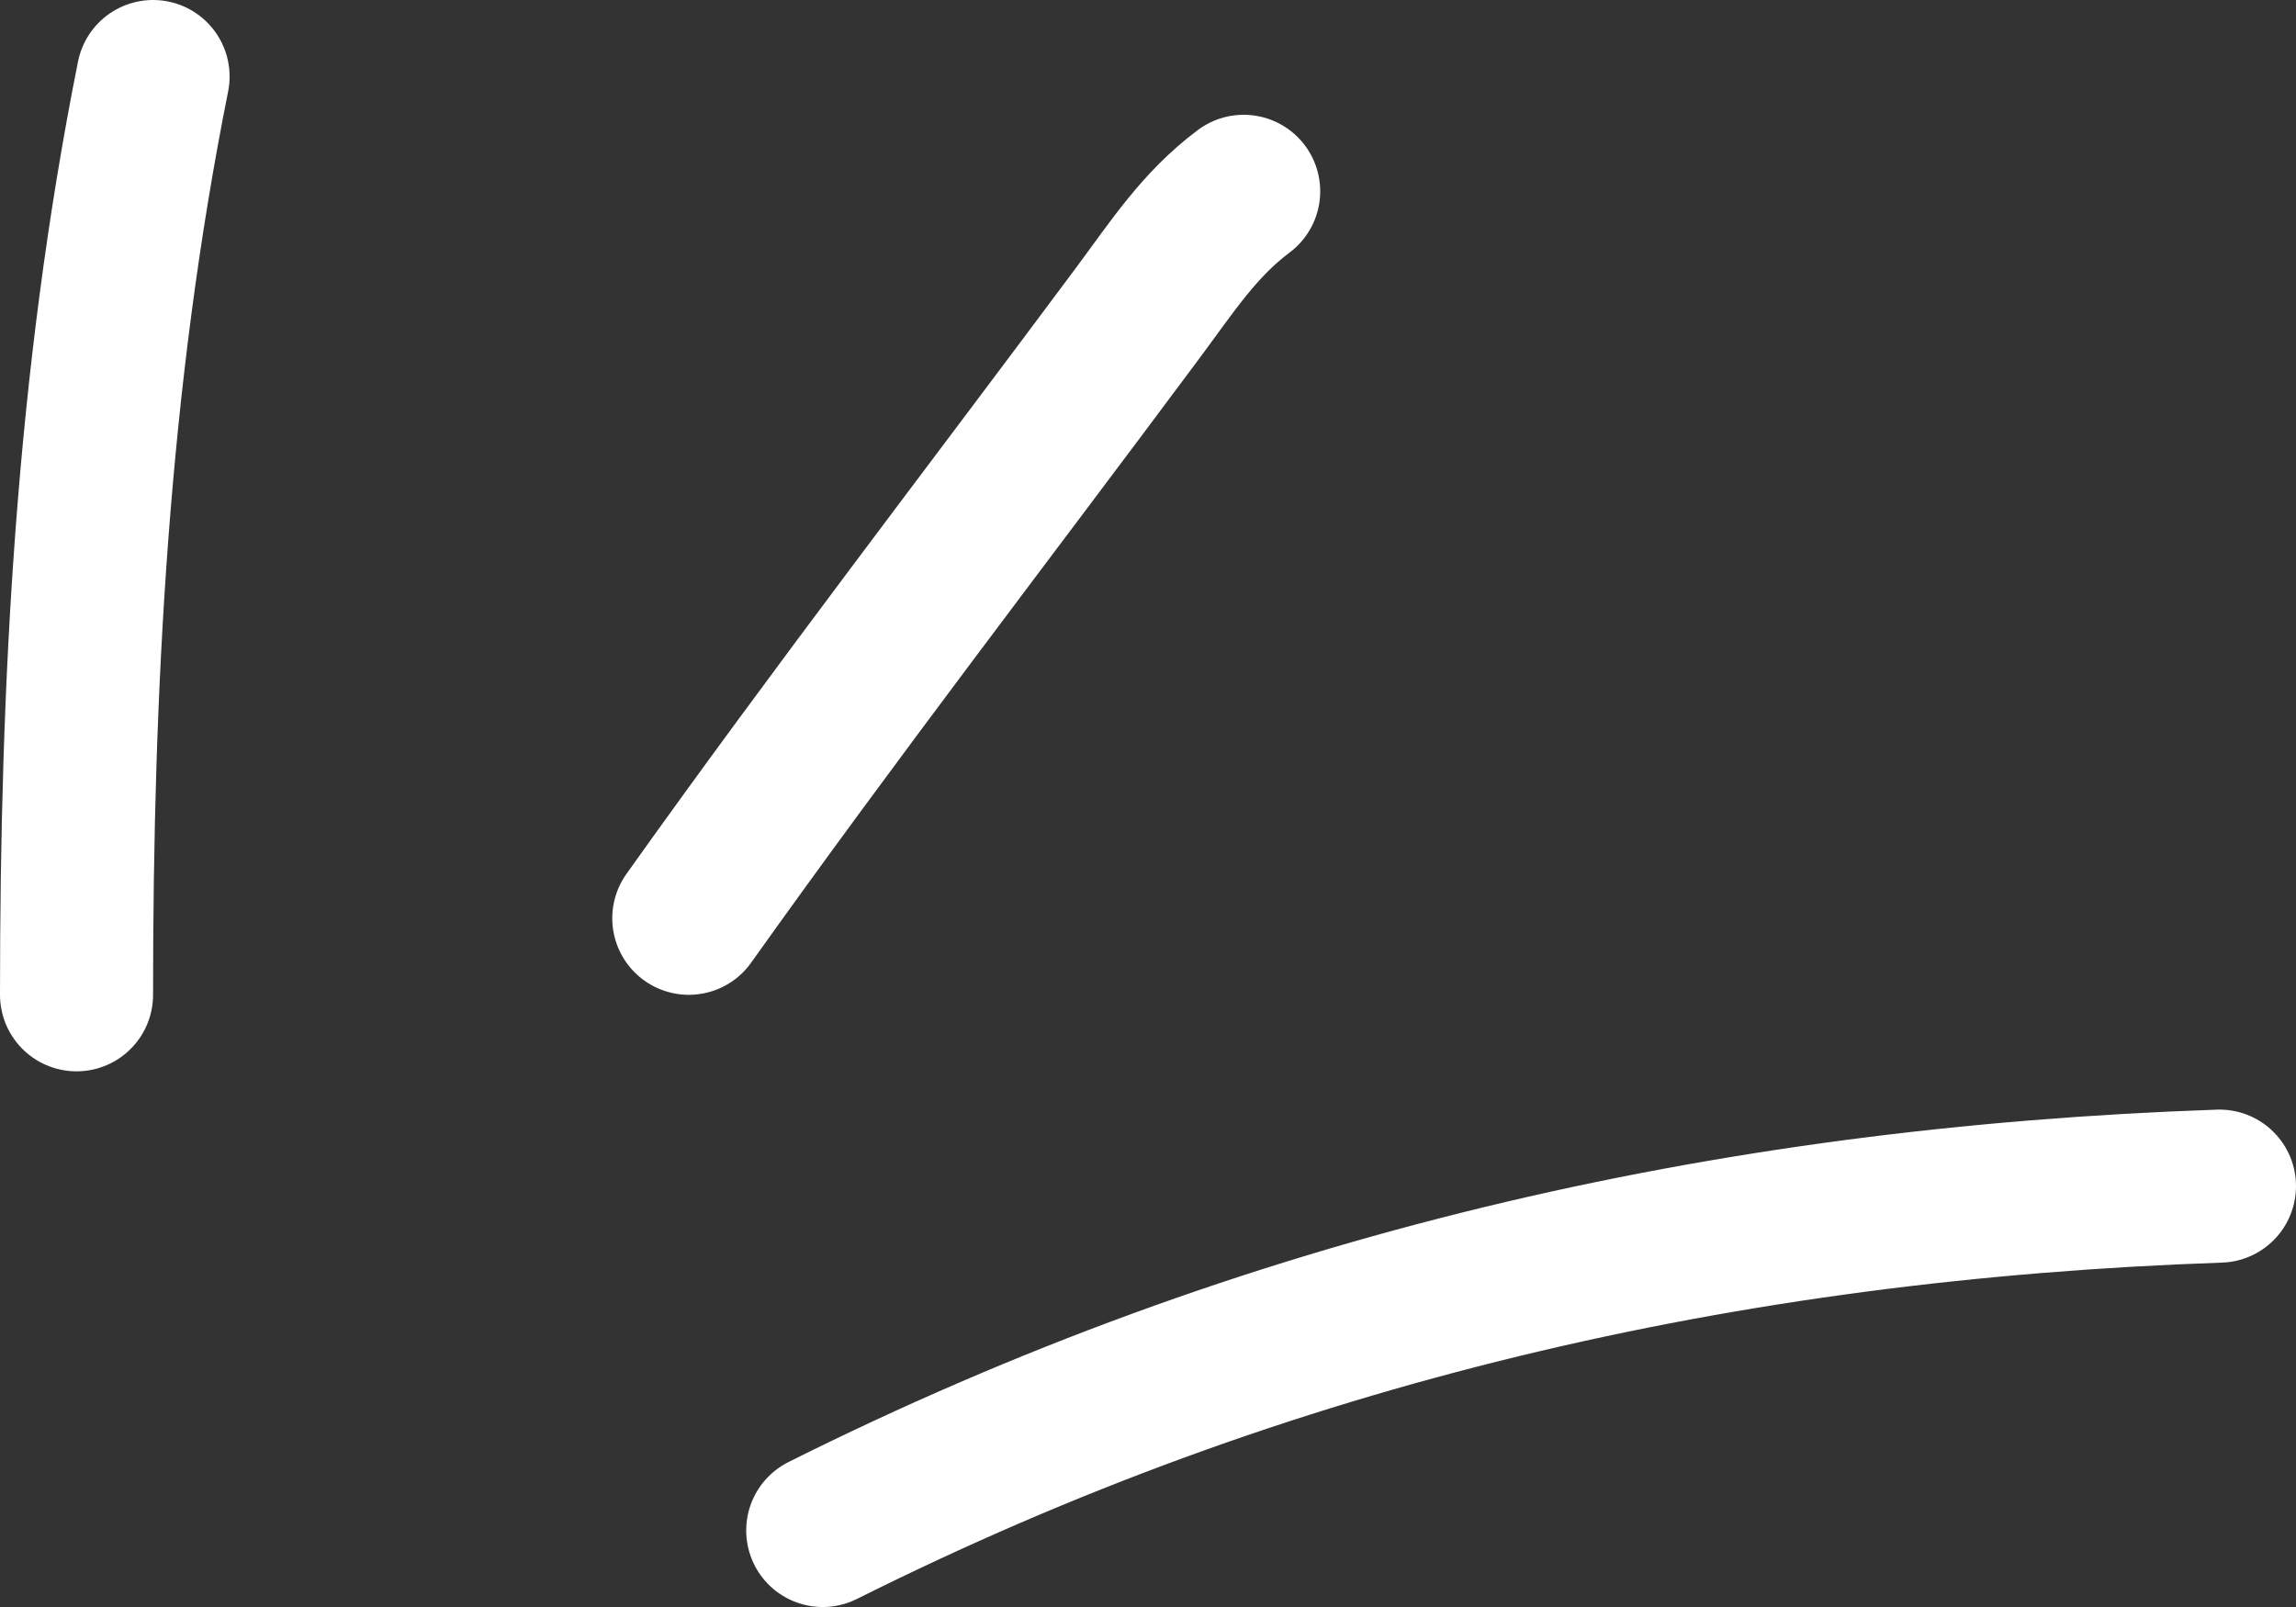
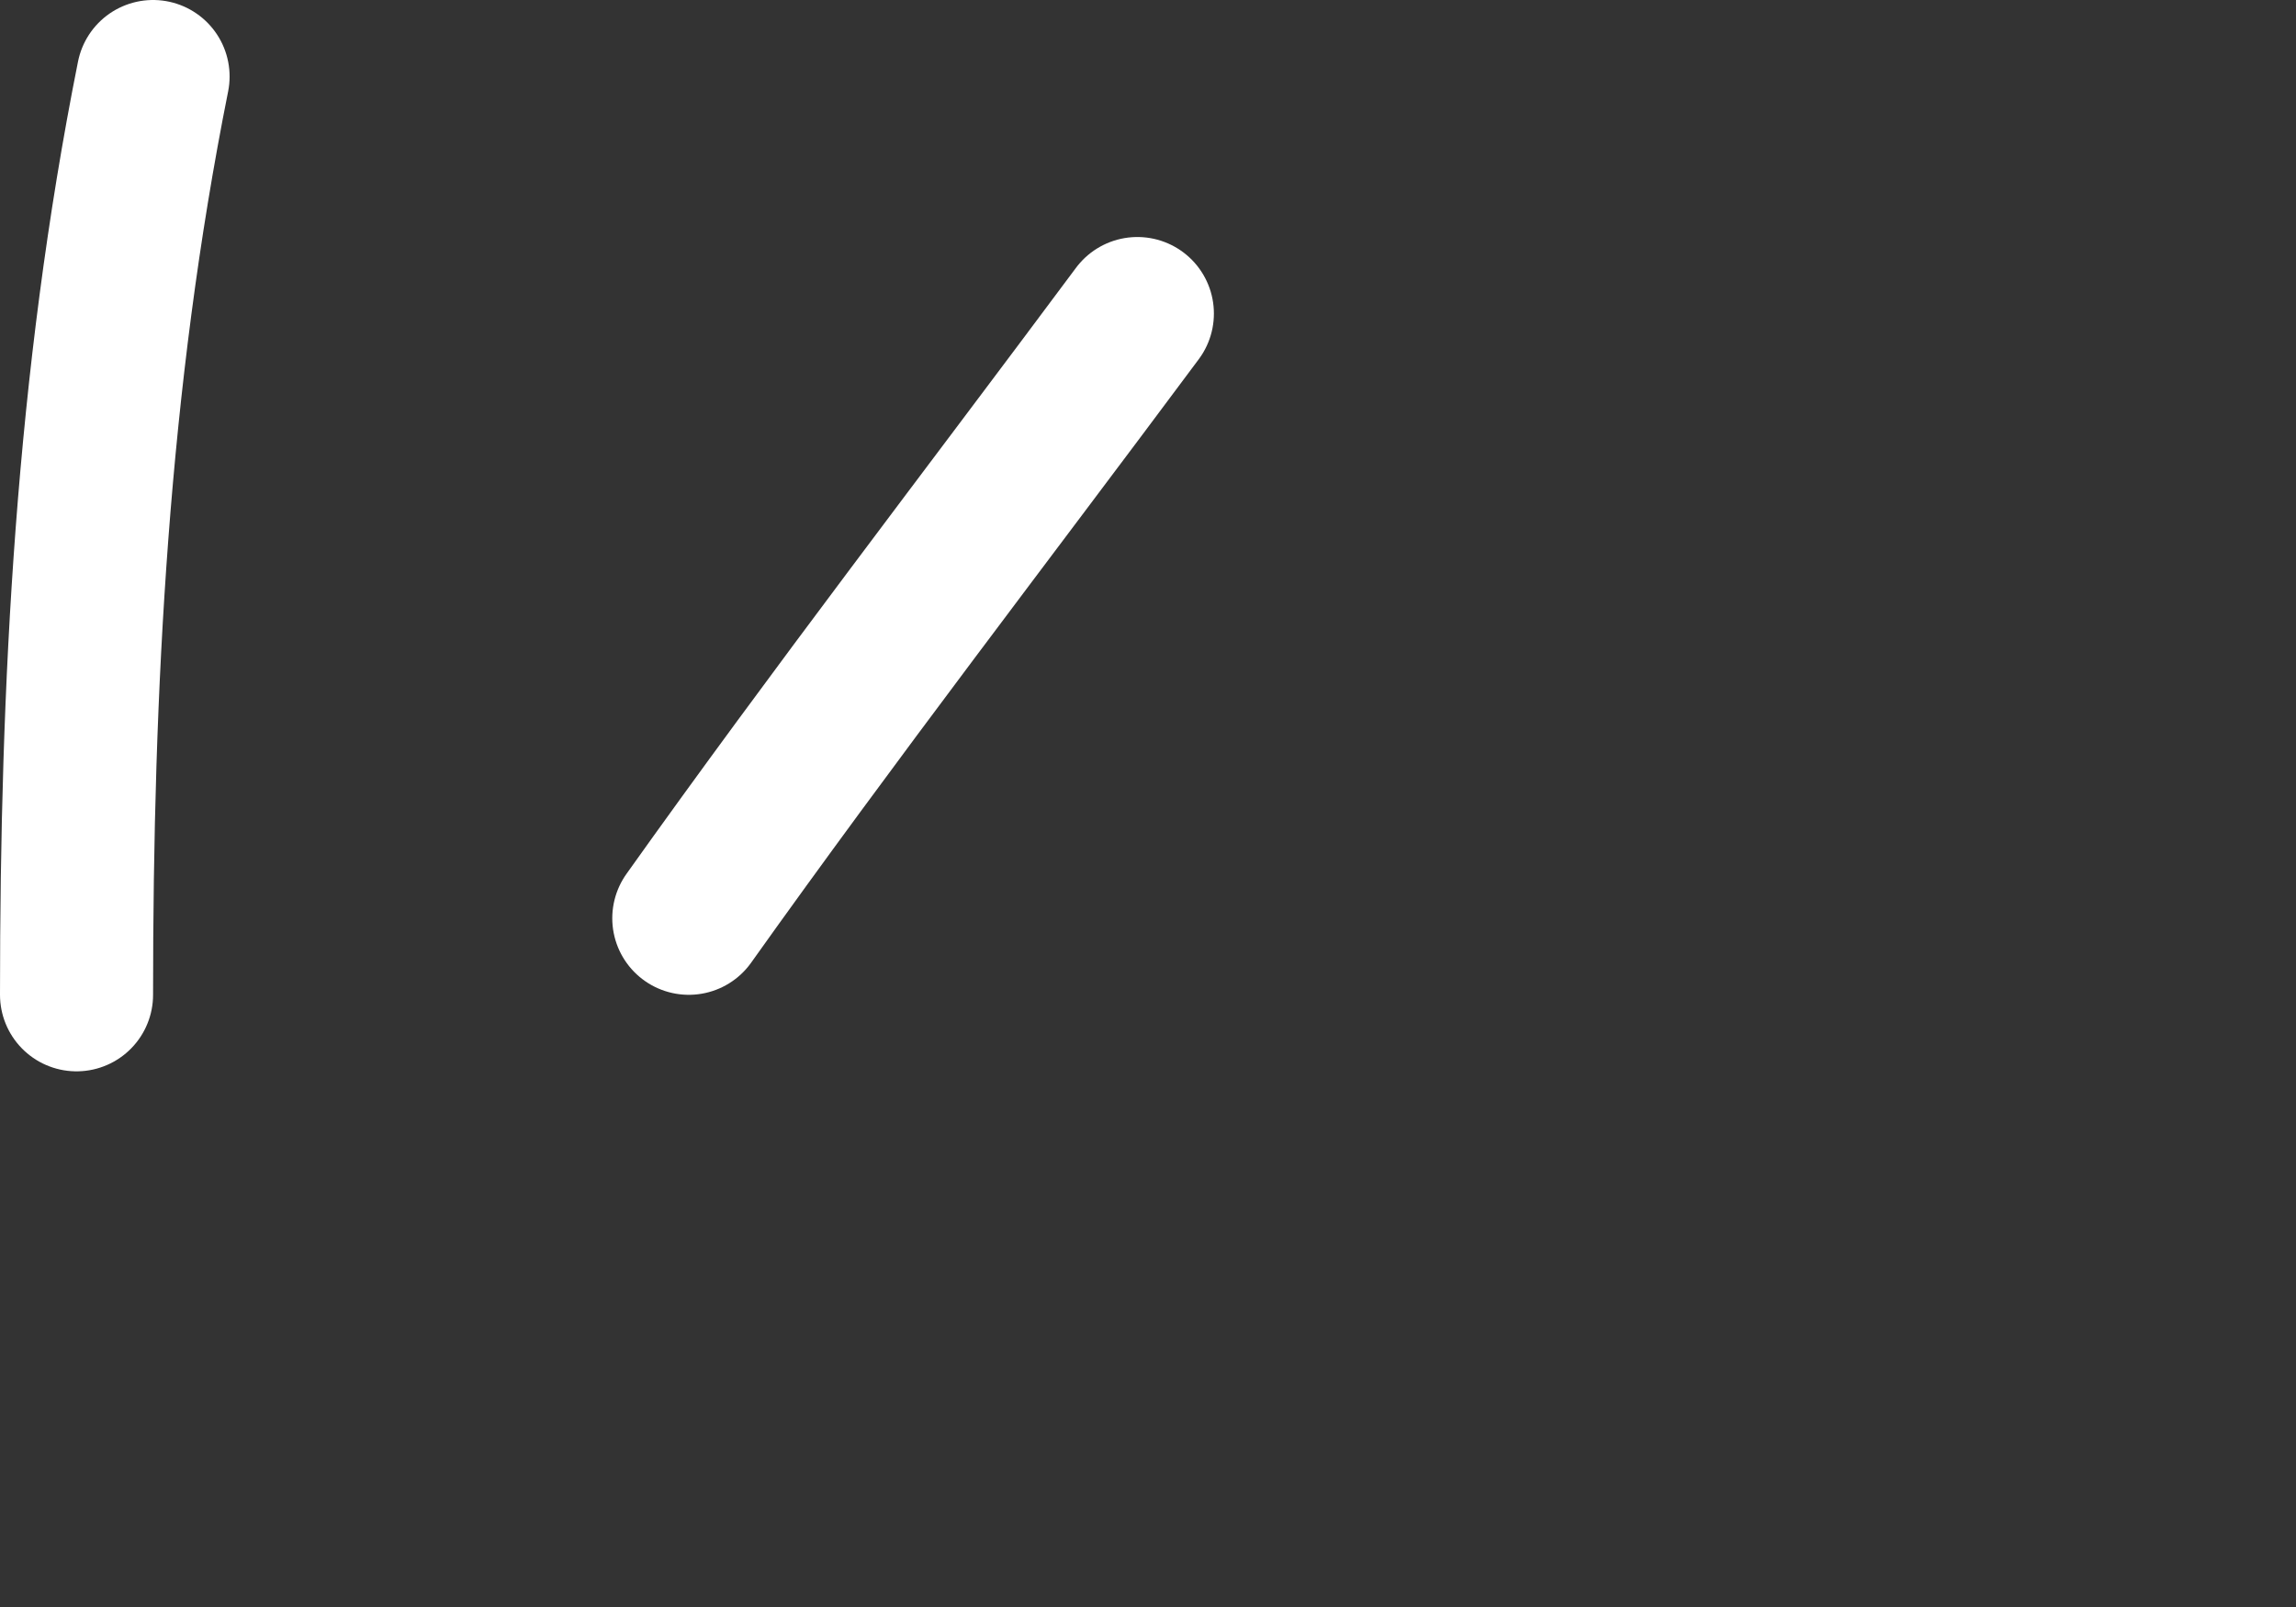
<svg xmlns="http://www.w3.org/2000/svg" width="120" height="84" viewBox="0 0 120 84" fill="none">
  <rect x="0" y="0" width="120" height="84" fill="#333333" stroke="none" />
  <path d="M4 52C4 35.833 4.823 19.884 8 4" stroke="white" stroke-width="8" stroke-linecap="round" />
-   <path d="M36 48C43.605 37.311 51.615 26.913 59.444 16.389C61.278 13.924 62.666 11.75 65 10" stroke="white" stroke-width="8" stroke-linecap="round" />
-   <path d="M43 80C66.19 68.405 90.161 62.891 116 62" stroke="white" stroke-width="8" stroke-linecap="round" />
+   <path d="M36 48C43.605 37.311 51.615 26.913 59.444 16.389" stroke="white" stroke-width="8" stroke-linecap="round" />
</svg>